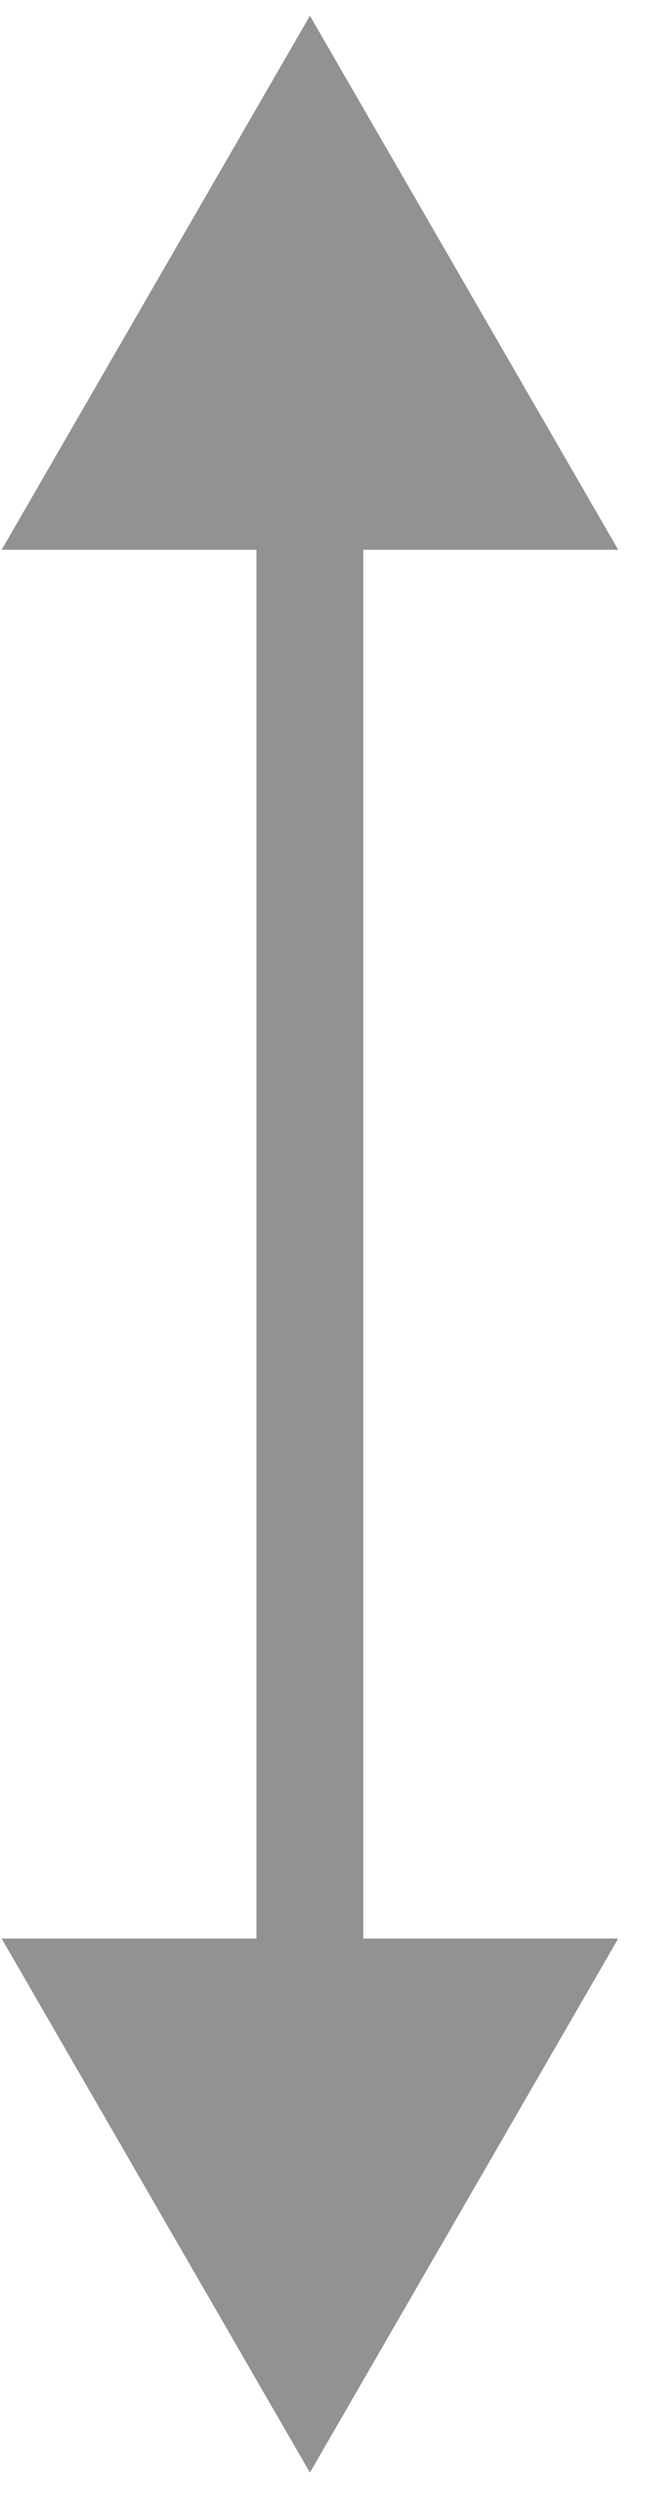
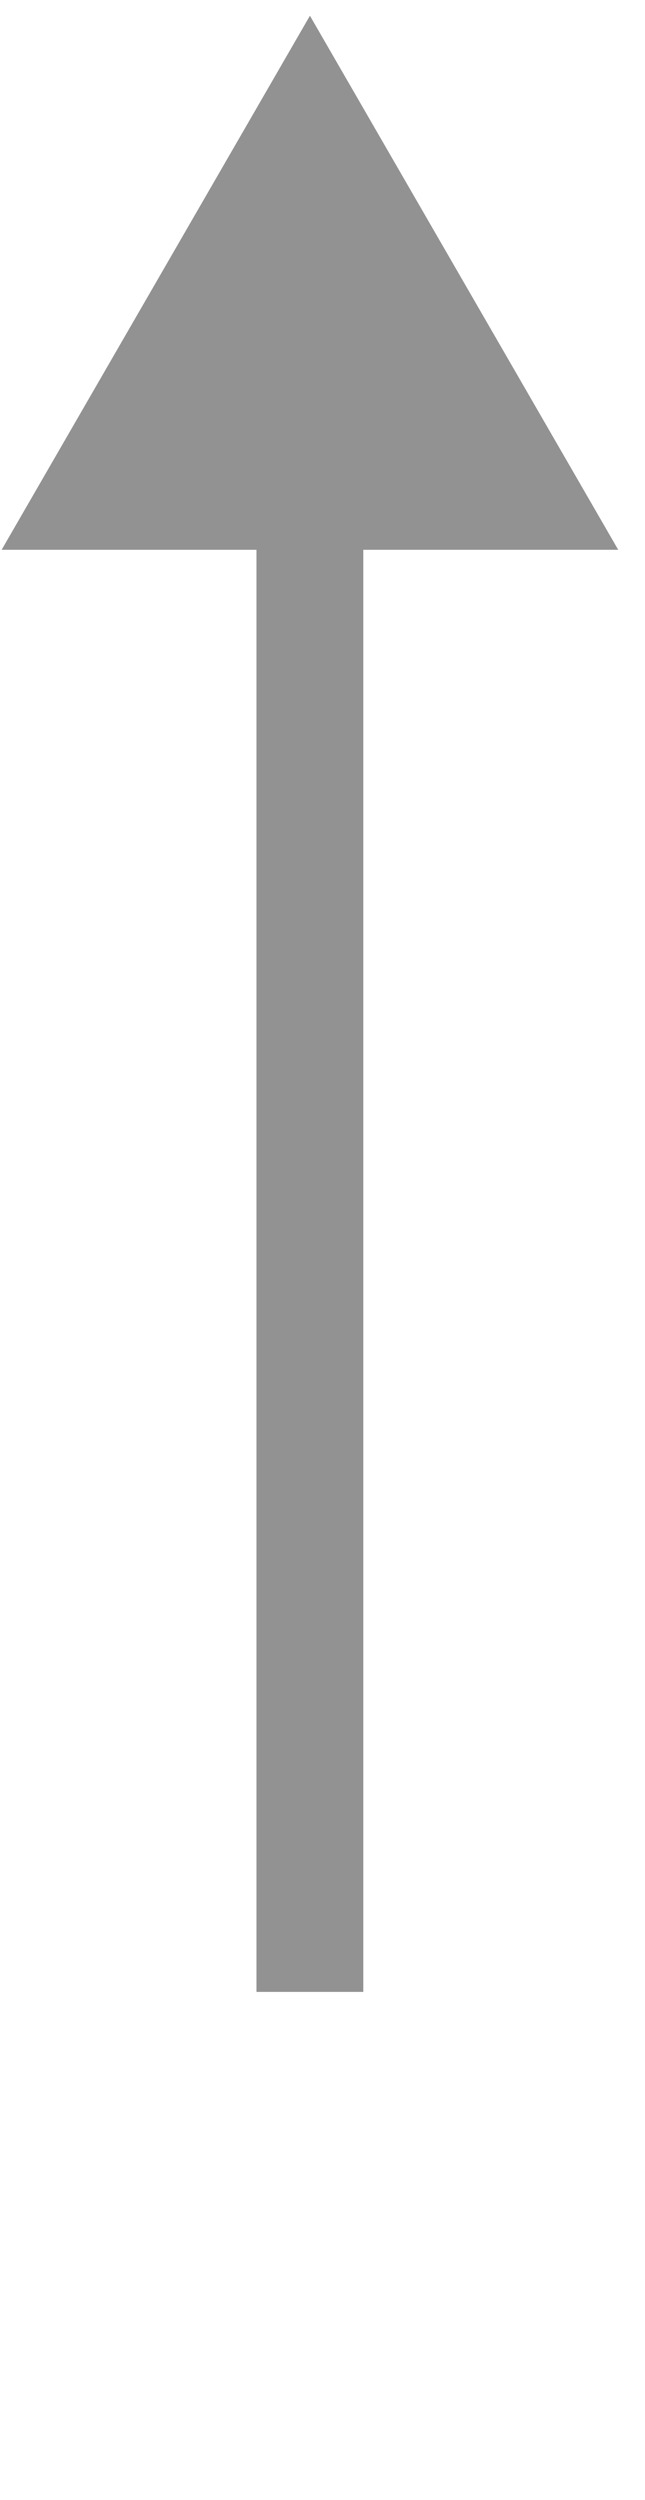
<svg xmlns="http://www.w3.org/2000/svg" width="8" height="31" viewBox="0 0 8 31" fill="none">
-   <path d="M3.844 30.662L7.668 24.039L0.02 24.039L3.844 30.662ZM3.844 0.195L0.02 6.818L7.668 6.818L3.844 0.195ZM3.844 24.701L4.506 24.701L4.506 6.156L3.844 6.156L3.181 6.156L3.181 24.701L3.844 24.701Z" fill="#929292" />
+   <path d="M3.844 30.662L7.668 24.039L3.844 30.662ZM3.844 0.195L0.02 6.818L7.668 6.818L3.844 0.195ZM3.844 24.701L4.506 24.701L4.506 6.156L3.844 6.156L3.181 6.156L3.181 24.701L3.844 24.701Z" fill="#929292" />
</svg>